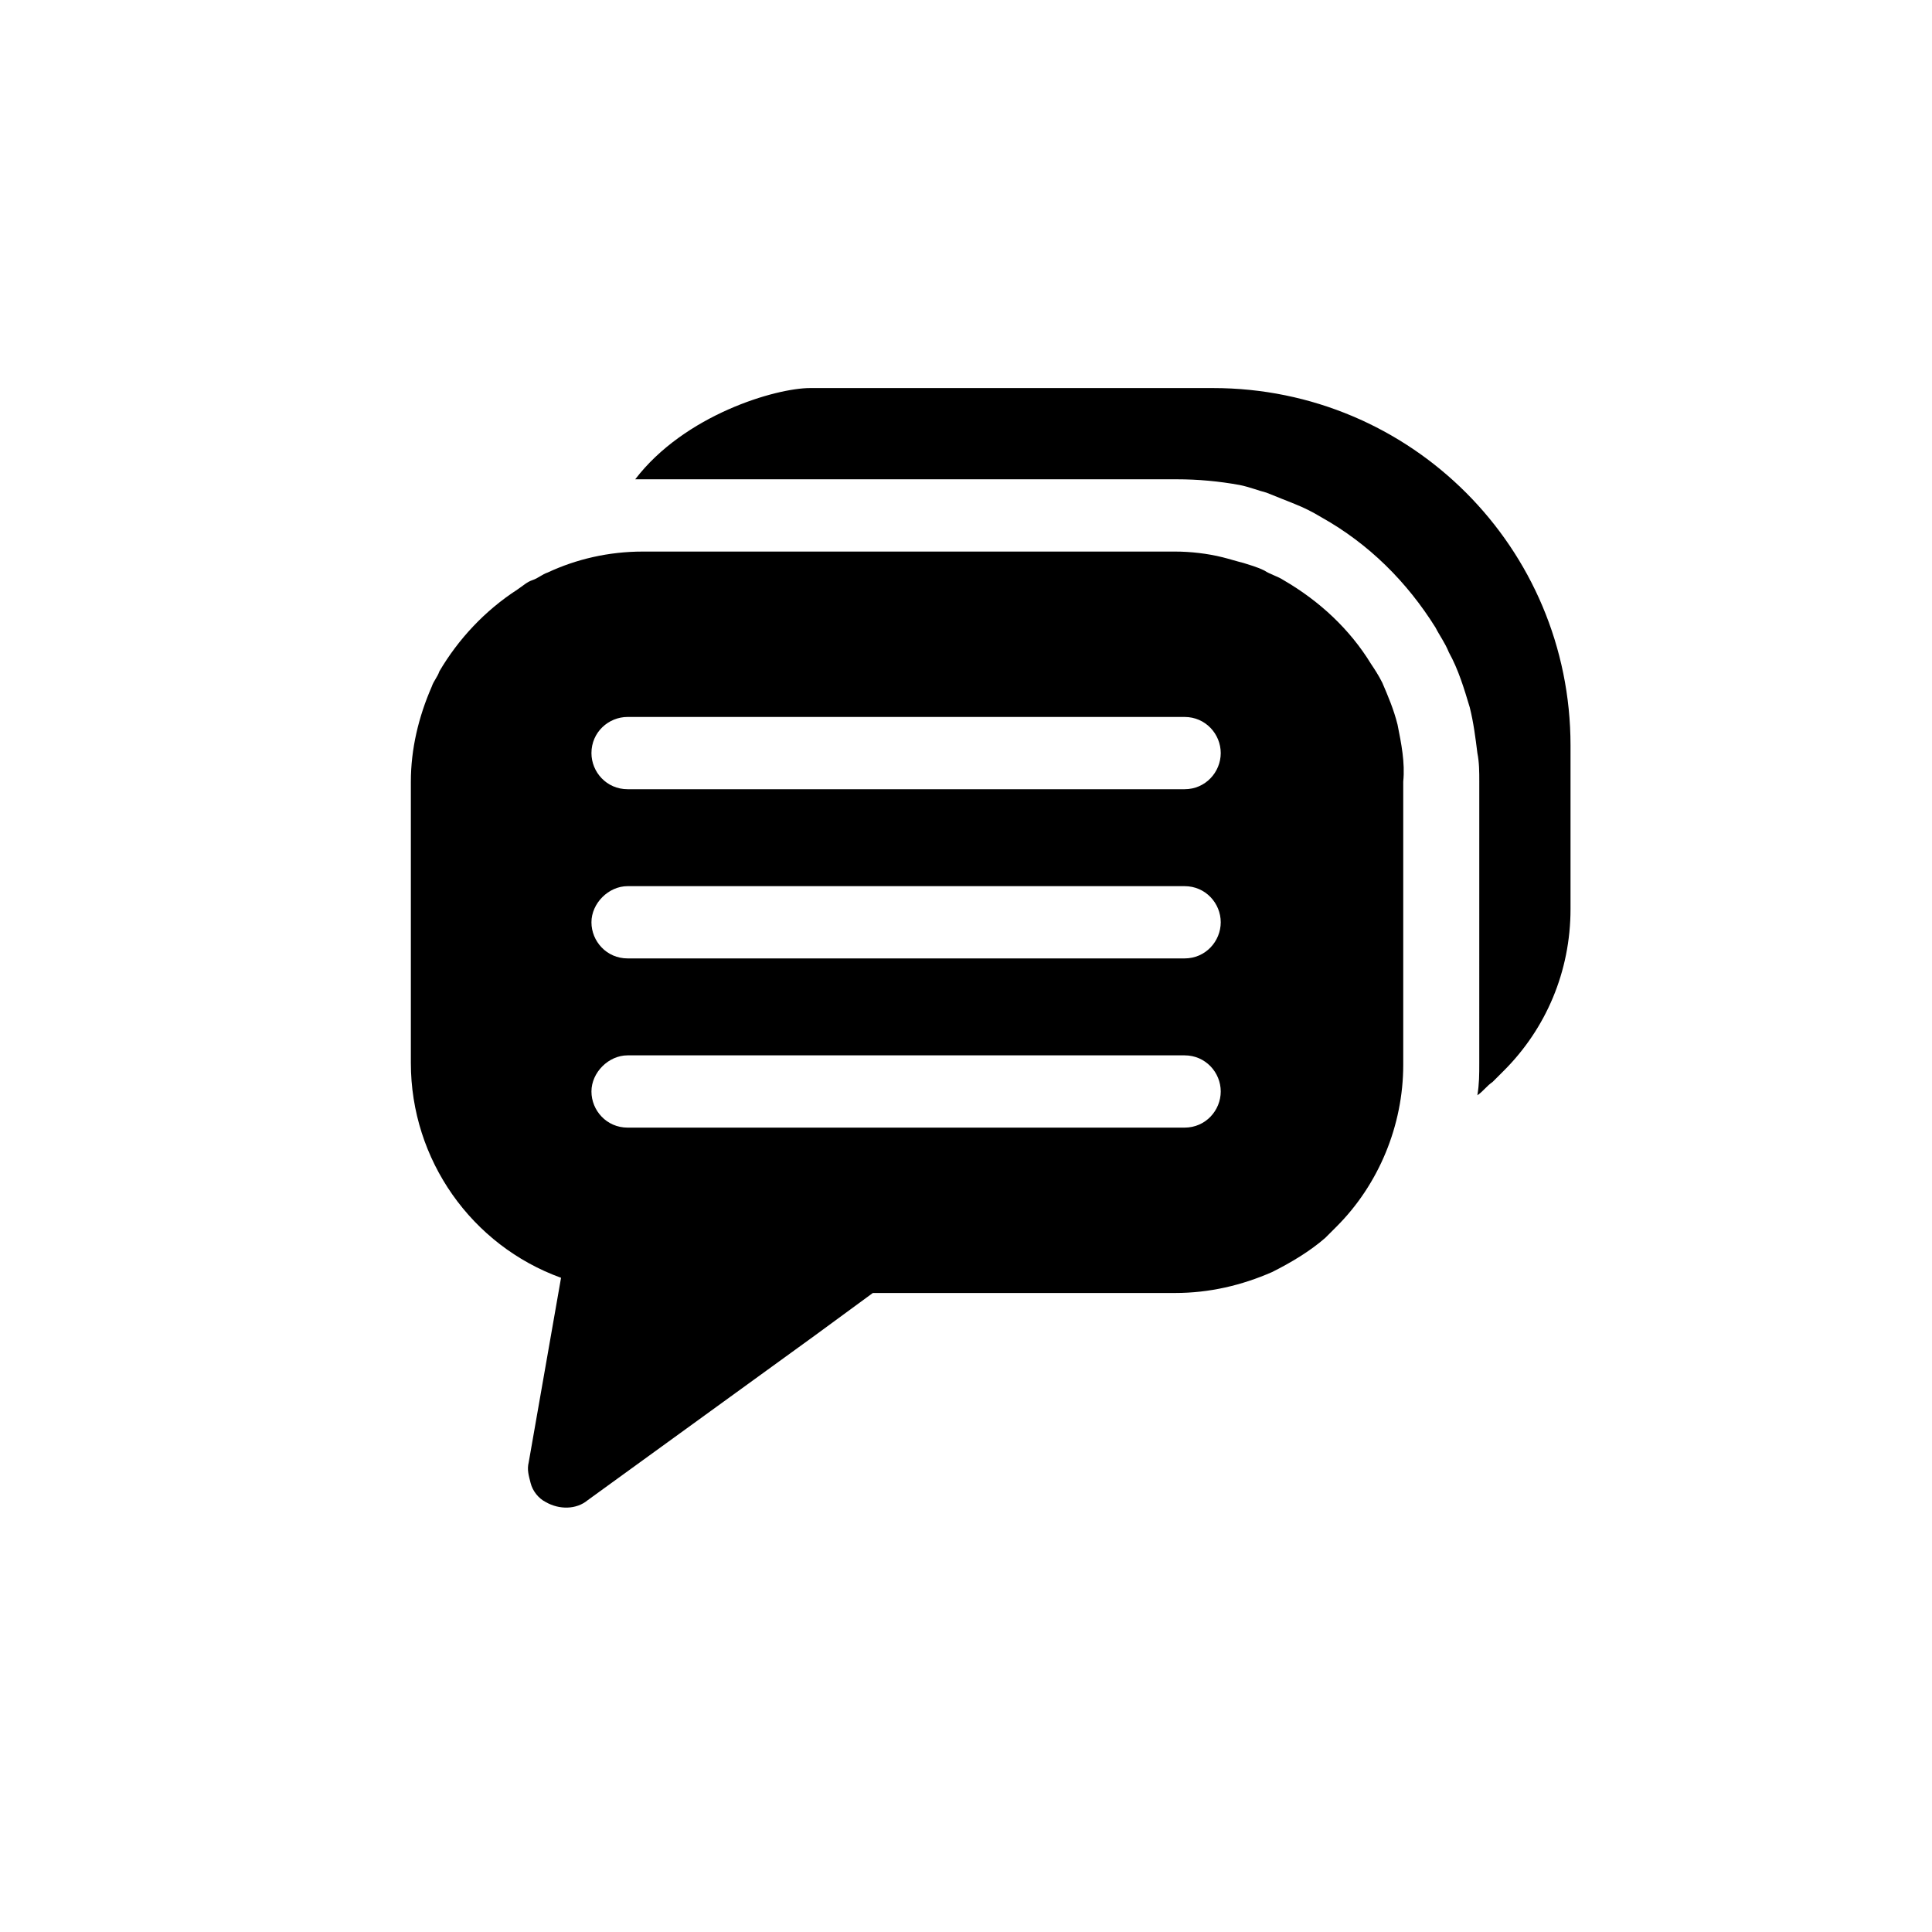
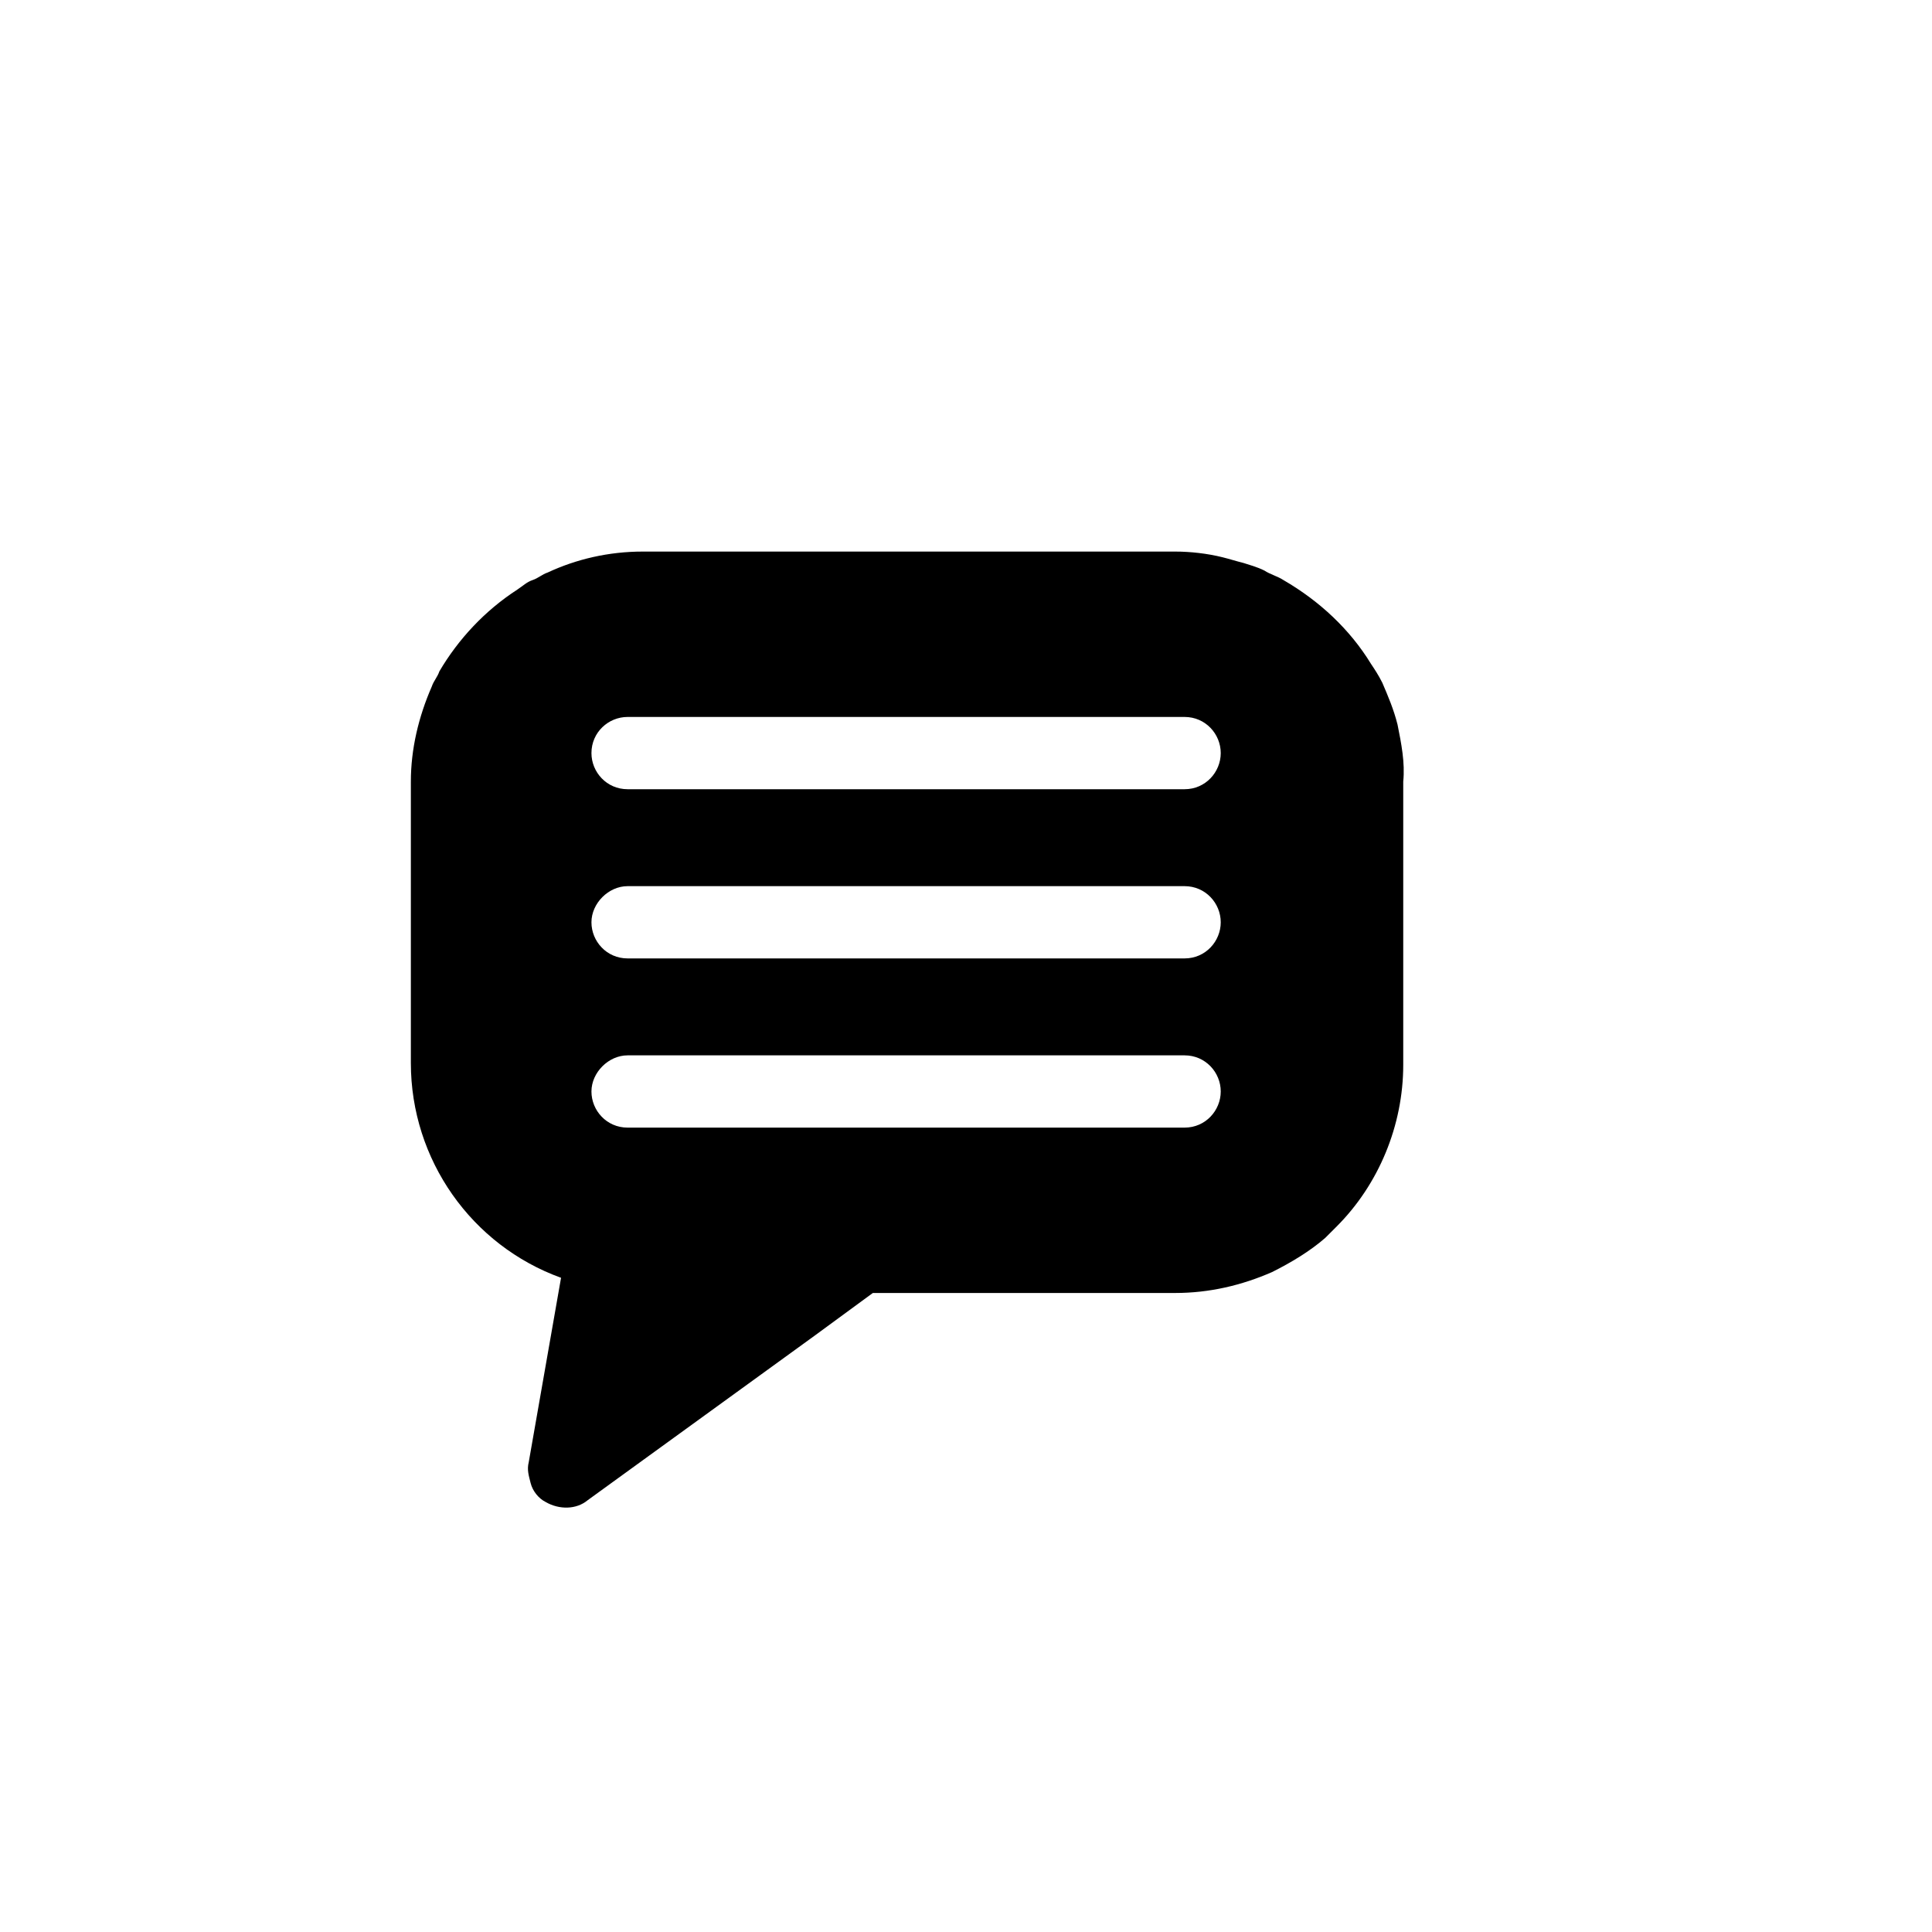
<svg xmlns="http://www.w3.org/2000/svg" fill="#000000" width="800px" height="800px" version="1.1" viewBox="144 144 512 512">
  <g>
    <path d="m514.36 336.02c-1.008-4.031-2.519-7.559-4.031-11.082-1.008-2.016-2.016-3.527-3.023-5.039-5.543-9.07-13.602-16.625-23.176-22.168-1.512-1.008-3.527-1.512-5.039-2.519-2.016-1.008-4.031-1.512-5.543-2.016-2.016-0.504-3.527-1.008-5.543-1.512-4.031-1.008-8.566-1.512-12.594-1.512h-141.06c-9.07 0-17.633 2.016-25.191 5.543-1.512 0.504-2.519 1.512-4.031 2.016-1.512 0.504-2.519 1.512-4.031 2.519-8.566 5.543-15.617 13.098-20.656 21.664-0.504 1.512-1.512 2.519-2.016 4.031-3.527 8.062-5.543 16.625-5.543 25.191v74.562c0 25.695 16.121 48.367 39.801 56.93l-8.562 48.867c-0.504 2.016 0 3.527 0.504 5.543s2.016 4.031 4.031 5.039c3.527 2.016 8.062 2.016 11.082-0.504l60.457-43.832 15.113-11.082 80.109-0.004c9.07 0 17.633-2.016 25.695-5.543 5.039-2.519 10.078-5.543 14.105-9.07 1.008-1.008 2.016-2.016 3.023-3.023 11.082-11.082 17.633-26.703 17.633-42.824v-75.062c0.504-5.039-0.504-10.074-1.512-15.113zm-56.426 106.81h-147.62c-5.543 0-9.574-4.535-9.574-9.574s4.535-9.574 9.574-9.574h147.62c5.543 0 9.574 4.535 9.574 9.574-0.004 5.039-4.035 9.574-9.574 9.574zm0-44.84h-147.62c-5.543 0-9.574-4.535-9.574-9.574 0-5.039 4.535-9.574 9.574-9.574h147.62c5.543 0 9.574 4.535 9.574 9.574-0.004 5.039-4.035 9.574-9.574 9.574zm0-44.84h-147.62c-5.543 0-9.574-4.535-9.574-9.574 0-5.543 4.535-9.574 9.574-9.574h147.62c5.543 0 9.574 4.535 9.574 9.574-0.004 5.039-4.035 9.574-9.574 9.574z" />
-     <path d="m465.49 246.84c52.395 0 94.715 42.32 94.715 94.715v43.328c0 16.625-6.551 31.738-17.633 42.824l-3.023 3.023c-1.512 1.008-2.519 2.519-4.031 3.527 0.504-3.023 0.504-5.543 0.504-8.566l0.004-74.562c0-2.519 0-5.039-0.504-7.559-0.504-4.031-1.008-8.062-2.016-12.09-1.512-5.039-3.023-10.078-5.543-14.609-1.008-2.519-2.519-4.535-3.527-6.551-7.559-12.09-17.633-22.168-30.23-29.223-2.519-1.512-4.535-2.519-7.055-3.527-2.519-1.008-5.039-2.016-7.559-3.023-2.016-0.504-4.535-1.512-7.055-2.016-5.543-1.008-11.082-1.512-16.625-1.512l-141.56 0.004h-2.016c13.098-17.129 37.281-24.184 46.352-24.184z" />
  </g>
</svg>